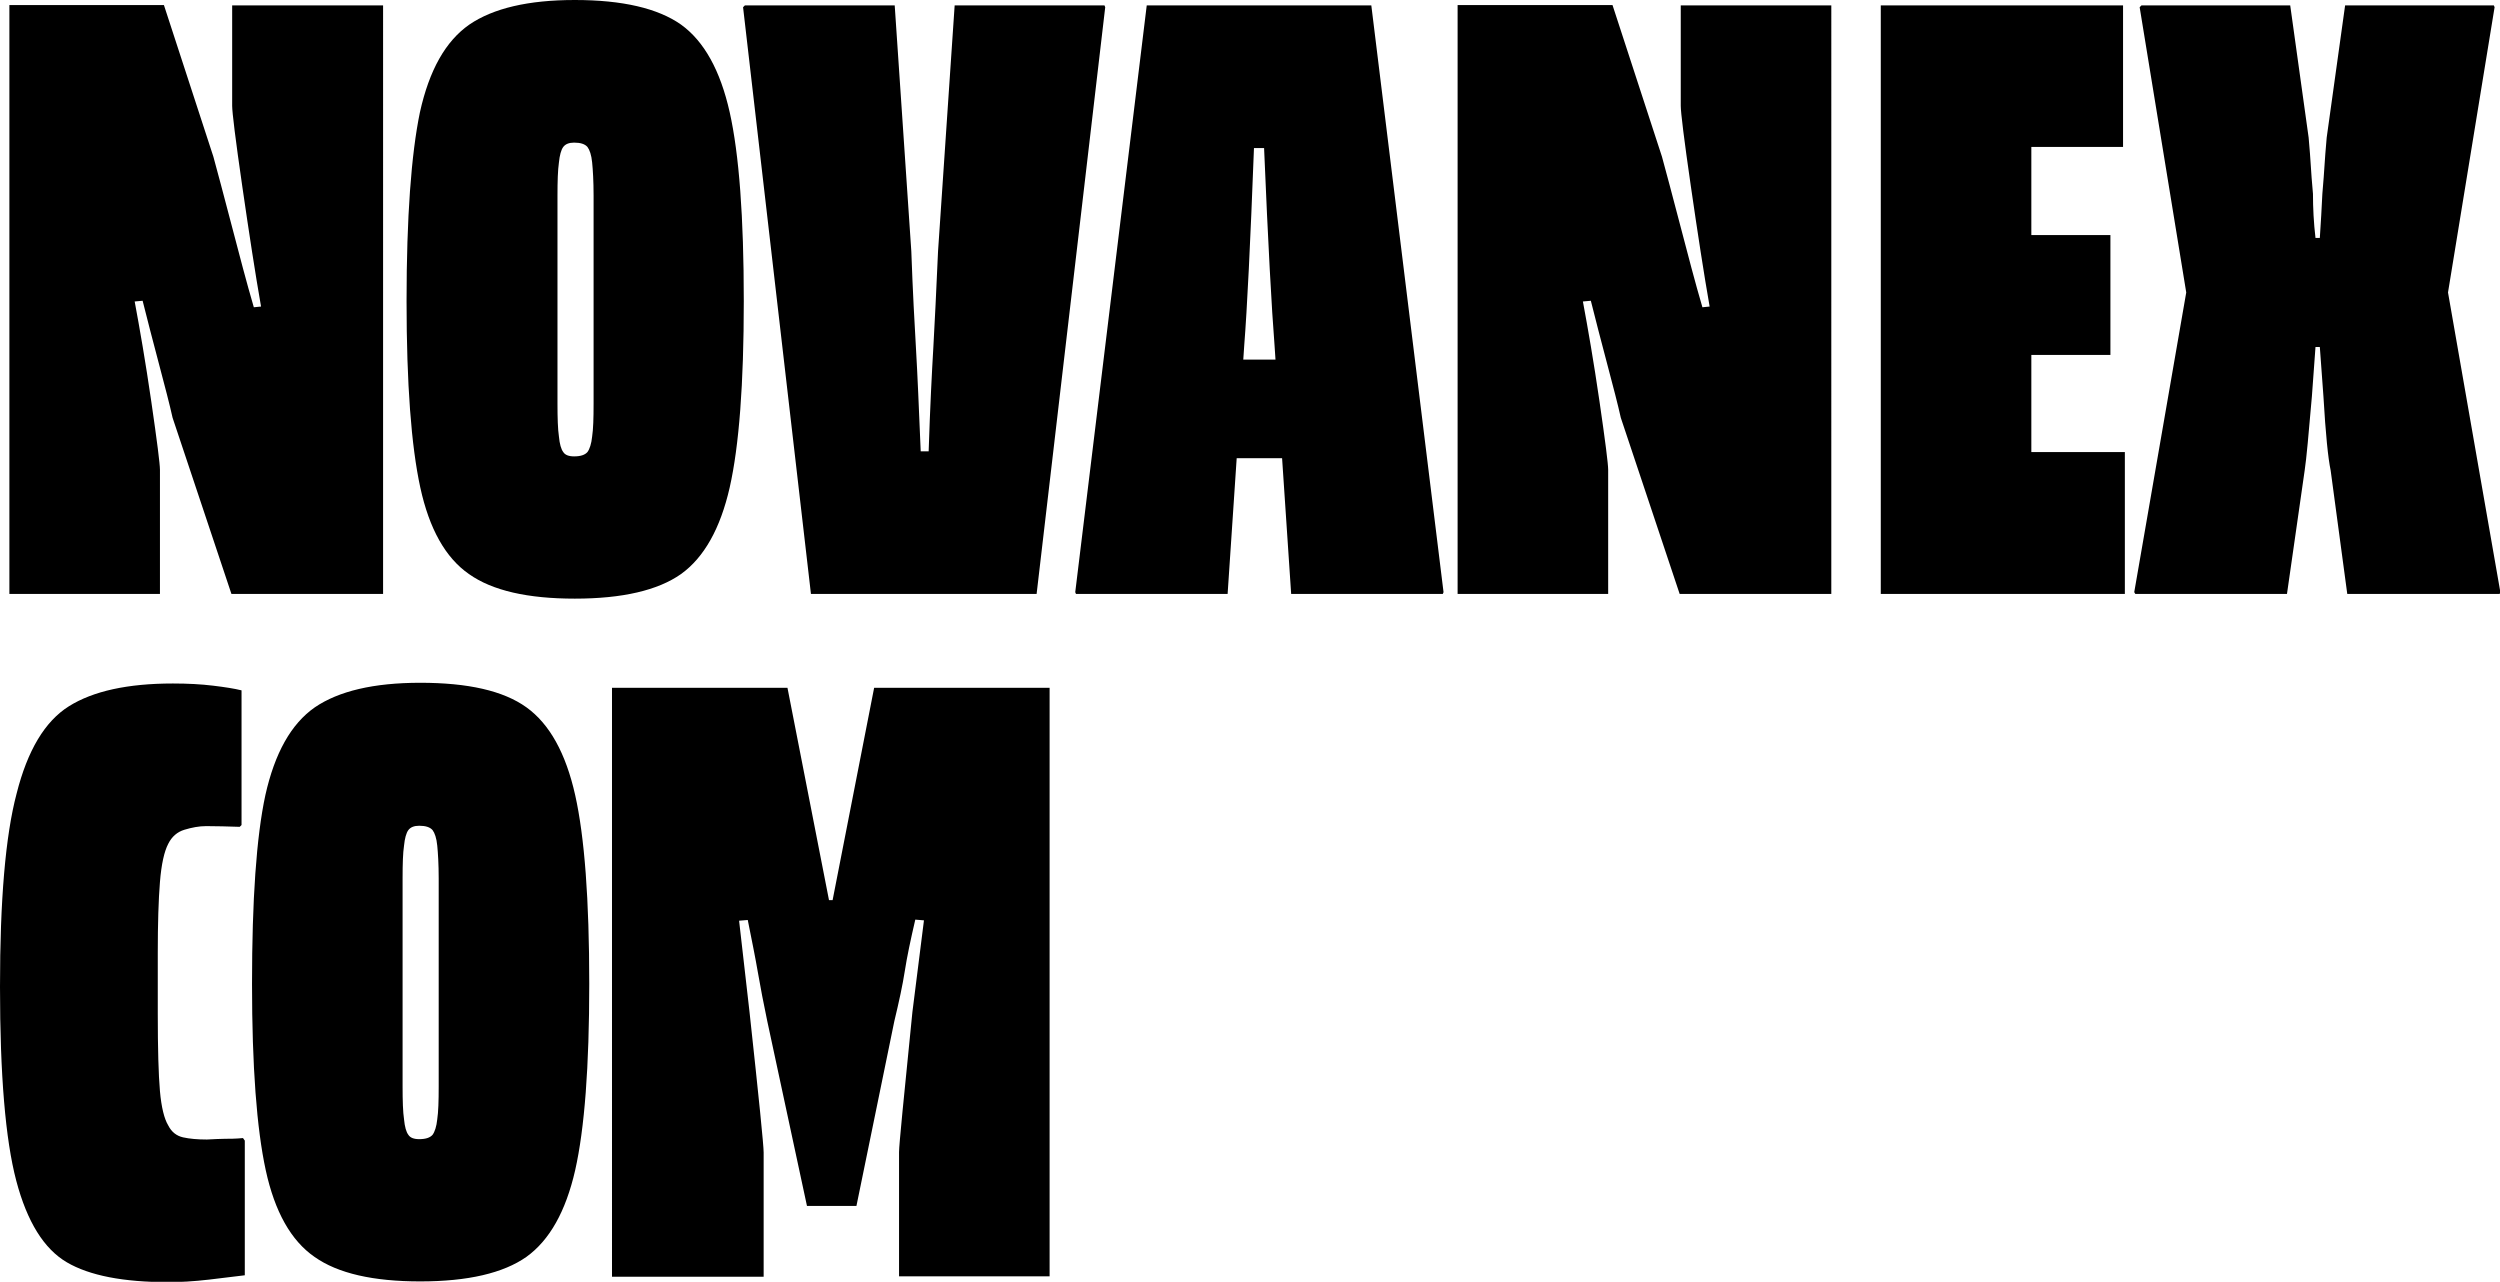
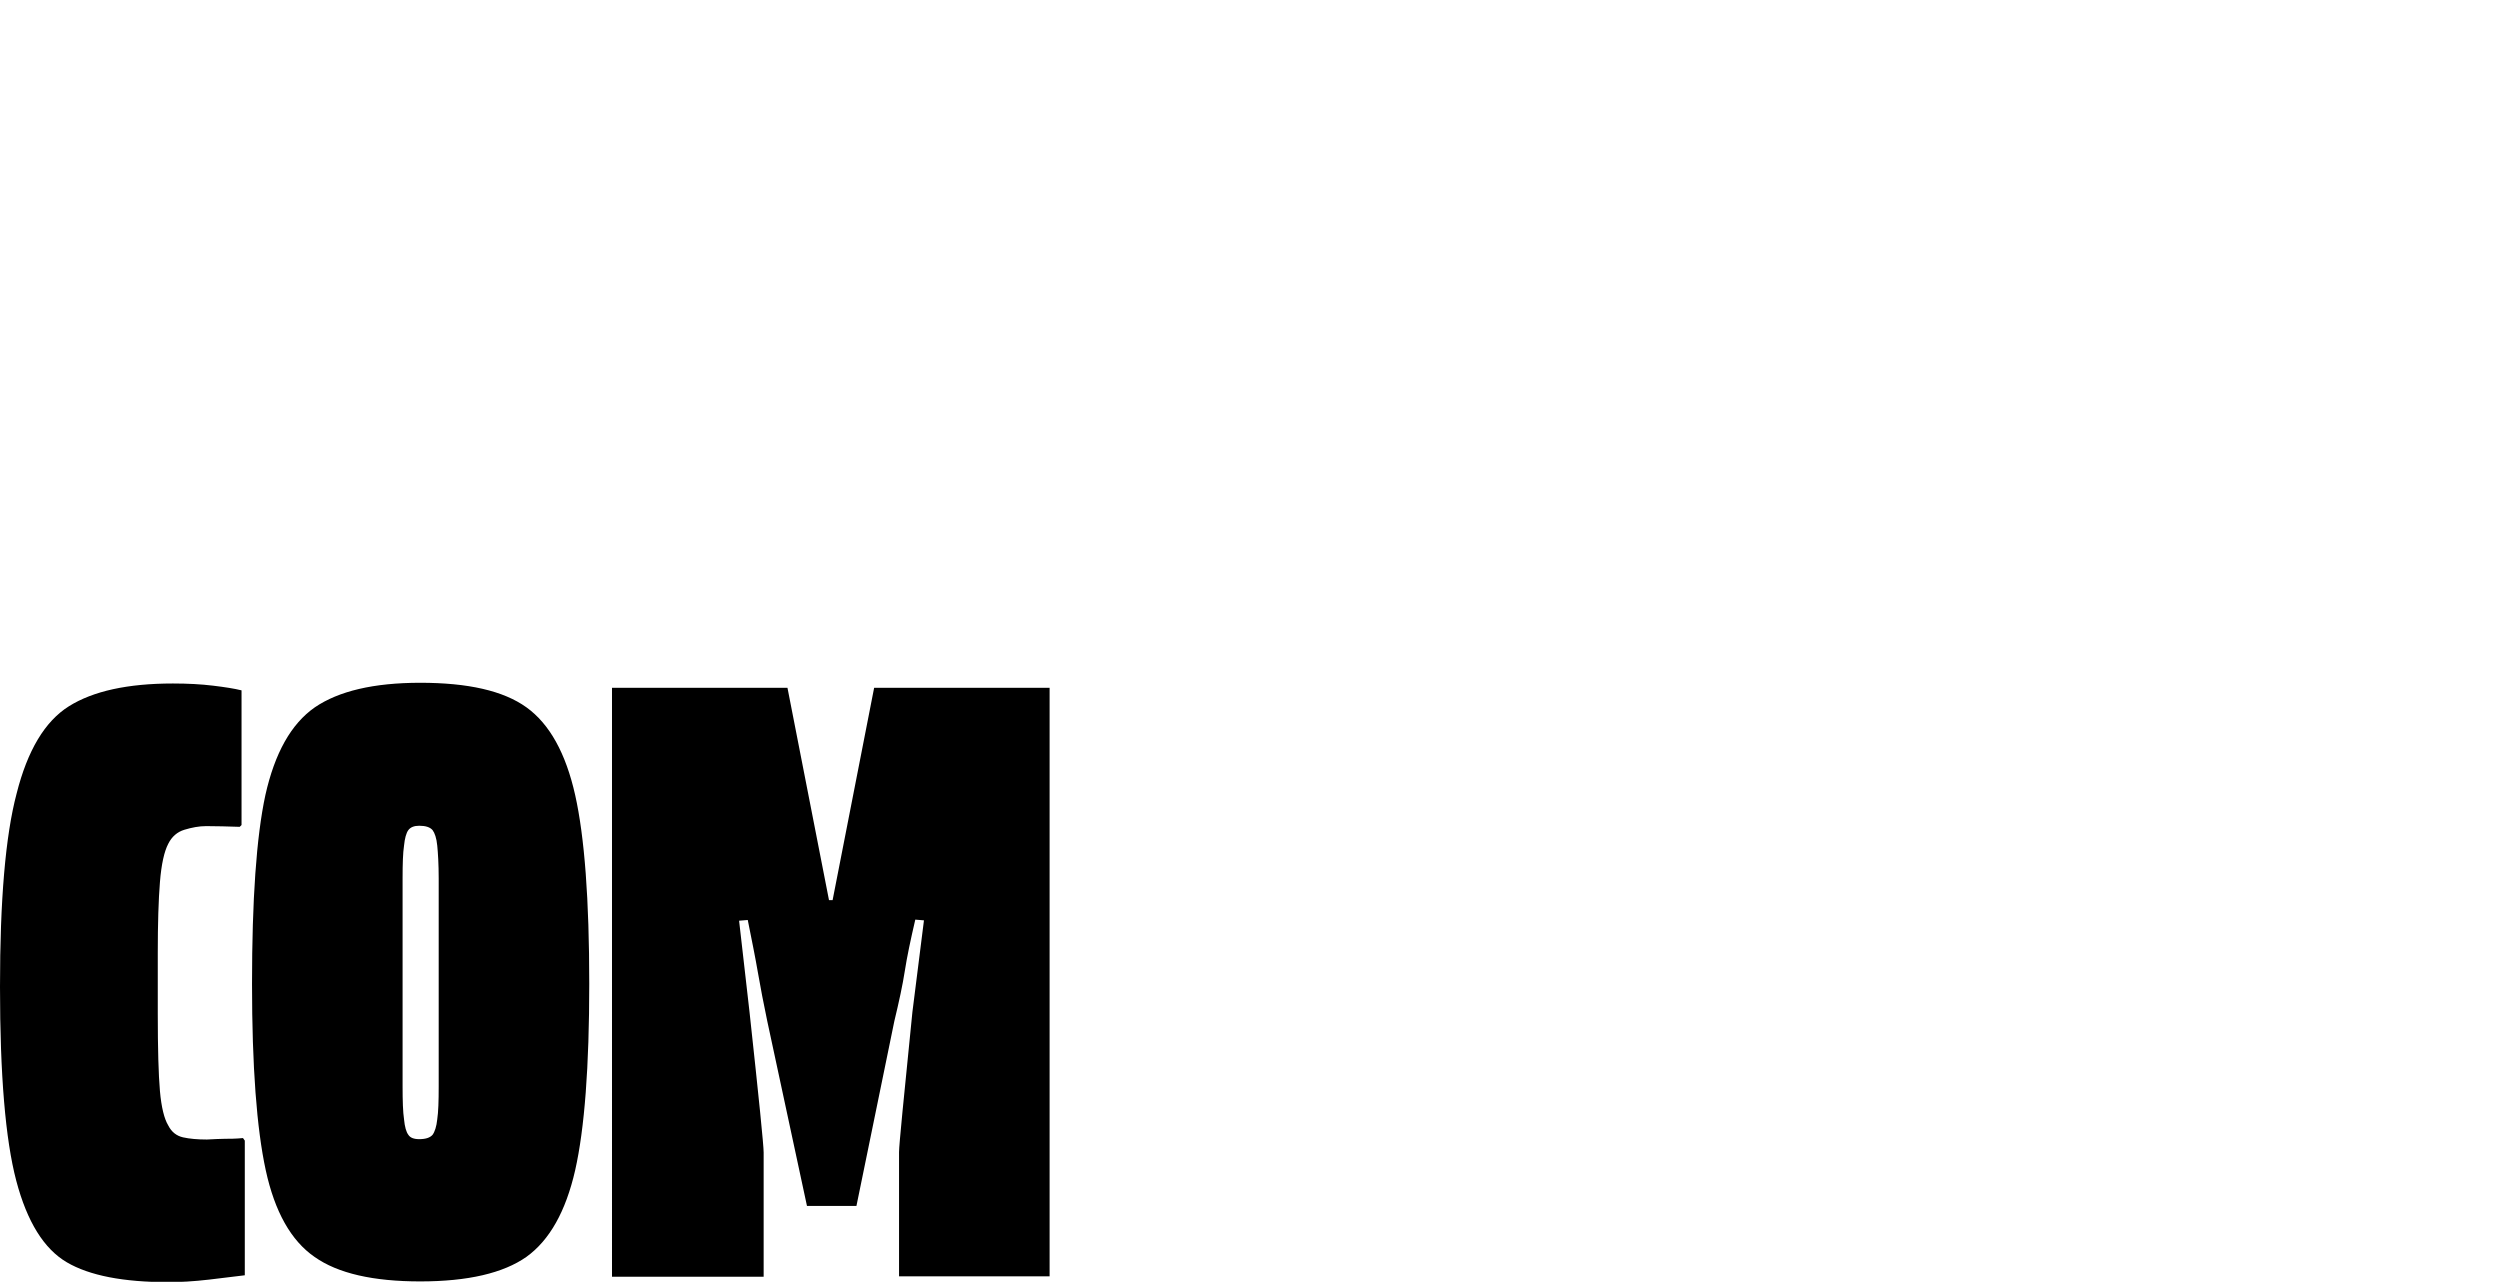
<svg xmlns="http://www.w3.org/2000/svg" version="1.1" id="Ebene_1" x="0px" y="0px" viewBox="0 0 692.4 355" style="enable-background:new 0 0 692.4 355;" xml:space="preserve">
  <g>
    <path d="M169.8,353.6h41.7v-34.4c0-2-1.3-14.9-3.9-38.8l-2.9-25.4l2.4-0.2c1.1,5.5,2.1,10.4,2.8,14.5c0.7,4.1,1.6,8.7,2.6,13.5   l11,51.2h13.7l10.5-51.2c1.3-5.4,2.3-10,2.9-13.9c0.6-3.9,1.6-8.6,2.9-14.2l2.4,0.2l-3.2,25.4c-2.4,23.9-3.7,36.8-3.7,38.8v34.4   h41.7v-163h-48.6l-11.5,58.8h-1l-11.5-58.8h-48.6V353.6z M111.5,300.9v-57.6c0-4.1,0.1-7.1,0.4-9.1c0.2-2,0.6-3.5,1.2-4.3   c0.6-0.8,1.6-1.2,3-1.2c1.8,0,3,0.4,3.7,1.2c0.6,0.8,1.1,2.2,1.3,4.3c0.2,2,0.4,5.1,0.4,9.1v57.6c0,4.1-0.1,7.1-0.4,9.1   c-0.2,2-0.7,3.5-1.3,4.3c-0.7,0.8-1.9,1.2-3.7,1.2c-1.5,0-2.5-0.4-3-1.2c-0.6-0.8-1-2.2-1.2-4.3C111.6,308,111.5,304.9,111.5,300.9    M69.8,272.5c0,22.9,1.3,40.1,3.8,51.6c2.5,11.5,7,19.5,13.5,24c6.5,4.6,16.3,6.8,29.3,6.8c13.2,0,23-2.3,29.4-6.8   c6.4-4.6,10.9-12.6,13.5-24c2.6-11.5,3.9-28.7,3.9-51.6c0-23.3-1.3-40.7-3.9-52.3c-2.6-11.6-7.1-19.7-13.5-24.3   c-6.4-4.6-16.2-6.8-29.4-6.8c-12.9,0-22.6,2.3-29.2,6.8c-6.6,4.6-11.1,12.7-13.7,24.3C71,231.8,69.8,249.3,69.8,272.5 M0,273.3   c0,24.4,1.5,42.3,4.5,53.7c3,11.4,7.7,18.9,14,22.6s15.7,5.5,28.1,5.5c3.3,0,7-0.2,11.3-0.7c4.3-0.5,7.6-0.9,9.9-1.2v-37.3   l-0.5-0.7c-2.1,0.2-3.8,0.2-5,0.2c-1.2,0-2.9,0.1-5,0.2c-2.6,0-4.8-0.2-6.6-0.6c-1.8-0.4-3.2-1.5-4.1-3.3c-1.1-1.8-1.9-5-2.3-9.5   c-0.4-4.6-0.6-11.7-0.6-21.5v-16.8c0-8.1,0.2-14.7,0.6-19.6c0.4-5,1.2-8.5,2.3-10.6c1-2,2.5-3.3,4.5-3.9c2-0.6,4-1,6-1   c2.9,0,6,0.1,9.3,0.2l0.5-0.5v-37.3c-2-0.5-4.6-0.9-7.9-1.3c-3.3-0.4-7-0.6-11.1-0.6c-12.5,0-22.1,2.1-28.8,6.3   c-6.7,4.2-11.5,12.3-14.5,24.2C1.5,231.5,0,249.4,0,273.3" />
-     <path d="M591.4,164.5h42l4.9-34.2c0.5-3.3,1.1-10.1,2-20.5l1-13.7h1.2l1,13.7c0.6,10.4,1.3,17.2,2,20.5l4.6,34.2h42.2l0.2-0.5   L678,81L690.9,2l-0.2-0.5h-41.2l-5.1,36.6c-0.3,3.4-0.5,6-0.6,7.7c-0.1,1.7-0.3,4.4-0.6,7.9c-0.2,3.9-0.4,8-0.7,12.2h-1.2   c-0.5-4.2-0.7-8.3-0.7-12.2c-0.3-3.4-0.5-6-0.6-7.8c-0.1-1.8-0.3-4.4-0.6-7.8l-5.1-36.6h-41.2L592.6,2L605.5,81l-14.4,83   L591.4,164.5z M539.6,98.3h44.9V65.1h-44.9V98.3z M520.9,164.5h67.6v-39.3h-67.6V164.5z M520.9,164.5h41.7V1.5h-41.7V164.5z    M520.9,40.7H588V1.5h-67.1V40.7z M403.7,164.5h41.7v-34.4c0-1.6-0.8-7.9-2.4-18.9c-1.6-11-3.2-20.2-4.6-27.7l2.2-0.2   c1.3,5.2,2.8,11,4.5,17.4c1.7,6.4,3,11.4,3.8,15l16.3,48.8h42V1.5h-41.7v27.8c0,1.8,0.9,9.2,2.8,22.3c1.9,13.1,3.6,24.2,5.2,33.3   l-2,0.2c-2-6.8-4-14.5-6.2-22.9c-2.2-8.5-3.9-14.7-5-18.8l-13.7-42h-42.9V164.5z M328.1,99.6v27.3h41l0.2-27.3H328.1z M379.8,1.5   h-40l6.6,39.5h3.7c1.1,26.4,2.1,44.6,2.9,54.7l4.6,68.8h42l0.2-0.5L379.8,1.5z M317.6,1.5L297.8,164l0.2,0.5h42l4.6-68.8   c0.8-10.1,1.7-28.3,2.7-54.7h3.9l6.6-39.5H317.6z M205.8,2l18.8,162.5h62.5L306.1,2l-0.2-0.5h-41.5l-4.6,68.1   c-0.5,10.9-0.9,19.8-1.3,26.6c-0.4,6.8-0.9,16.4-1.3,28.8h-2.2c-0.5-12-0.9-21.5-1.3-28.3c-0.4-6.8-0.9-15.9-1.3-27.1l-4.6-68.1   h-41.5L205.8,2z M154.4,111.8V54.2c0-4.1,0.1-7.1,0.4-9.2c0.2-2,0.6-3.5,1.2-4.3c0.6-0.8,1.6-1.2,3-1.2c1.8,0,3,0.4,3.7,1.2   c0.6,0.8,1.1,2.2,1.3,4.3c0.2,2,0.4,5.1,0.4,9.2v57.6c0,4.1-0.1,7.1-0.4,9.1c-0.2,2-0.7,3.5-1.3,4.3c-0.7,0.8-1.9,1.2-3.7,1.2   c-1.5,0-2.5-0.4-3-1.2c-0.6-0.8-1-2.2-1.2-4.3C154.5,118.9,154.4,115.8,154.4,111.8 M112.6,83.4c0,22.9,1.3,40.1,3.8,51.6   c2.5,11.5,7,19.5,13.5,24c6.5,4.6,16.3,6.8,29.3,6.8c13.2,0,23-2.3,29.4-6.8c6.4-4.6,10.9-12.6,13.5-24c2.6-11.5,3.9-28.7,3.9-51.6   c0-23.3-1.3-40.7-3.9-52.3c-2.6-11.6-7.1-19.7-13.5-24.3C182.2,2.3,172.4,0,159.2,0c-12.9,0-22.6,2.3-29.2,6.8   c-6.6,4.6-11.1,12.6-13.7,24.3C113.9,42.7,112.6,60.2,112.6,83.4 M2.6,164.5h41.7v-34.4c0-1.6-0.8-7.9-2.4-18.9   c-1.6-11-3.2-20.2-4.6-27.7l2.2-0.2c1.3,5.2,2.8,11,4.5,17.4c1.7,6.4,3,11.4,3.8,15l16.3,48.8h42V1.5H64.3v27.8   c0,1.8,0.9,9.2,2.8,22.3c1.9,13.1,3.6,24.2,5.2,33.3l-2,0.2c-2-6.8-4-14.5-6.2-22.9c-2.2-8.5-3.9-14.7-5-18.8l-13.7-42H2.6V164.5z" />
  </g>
</svg>